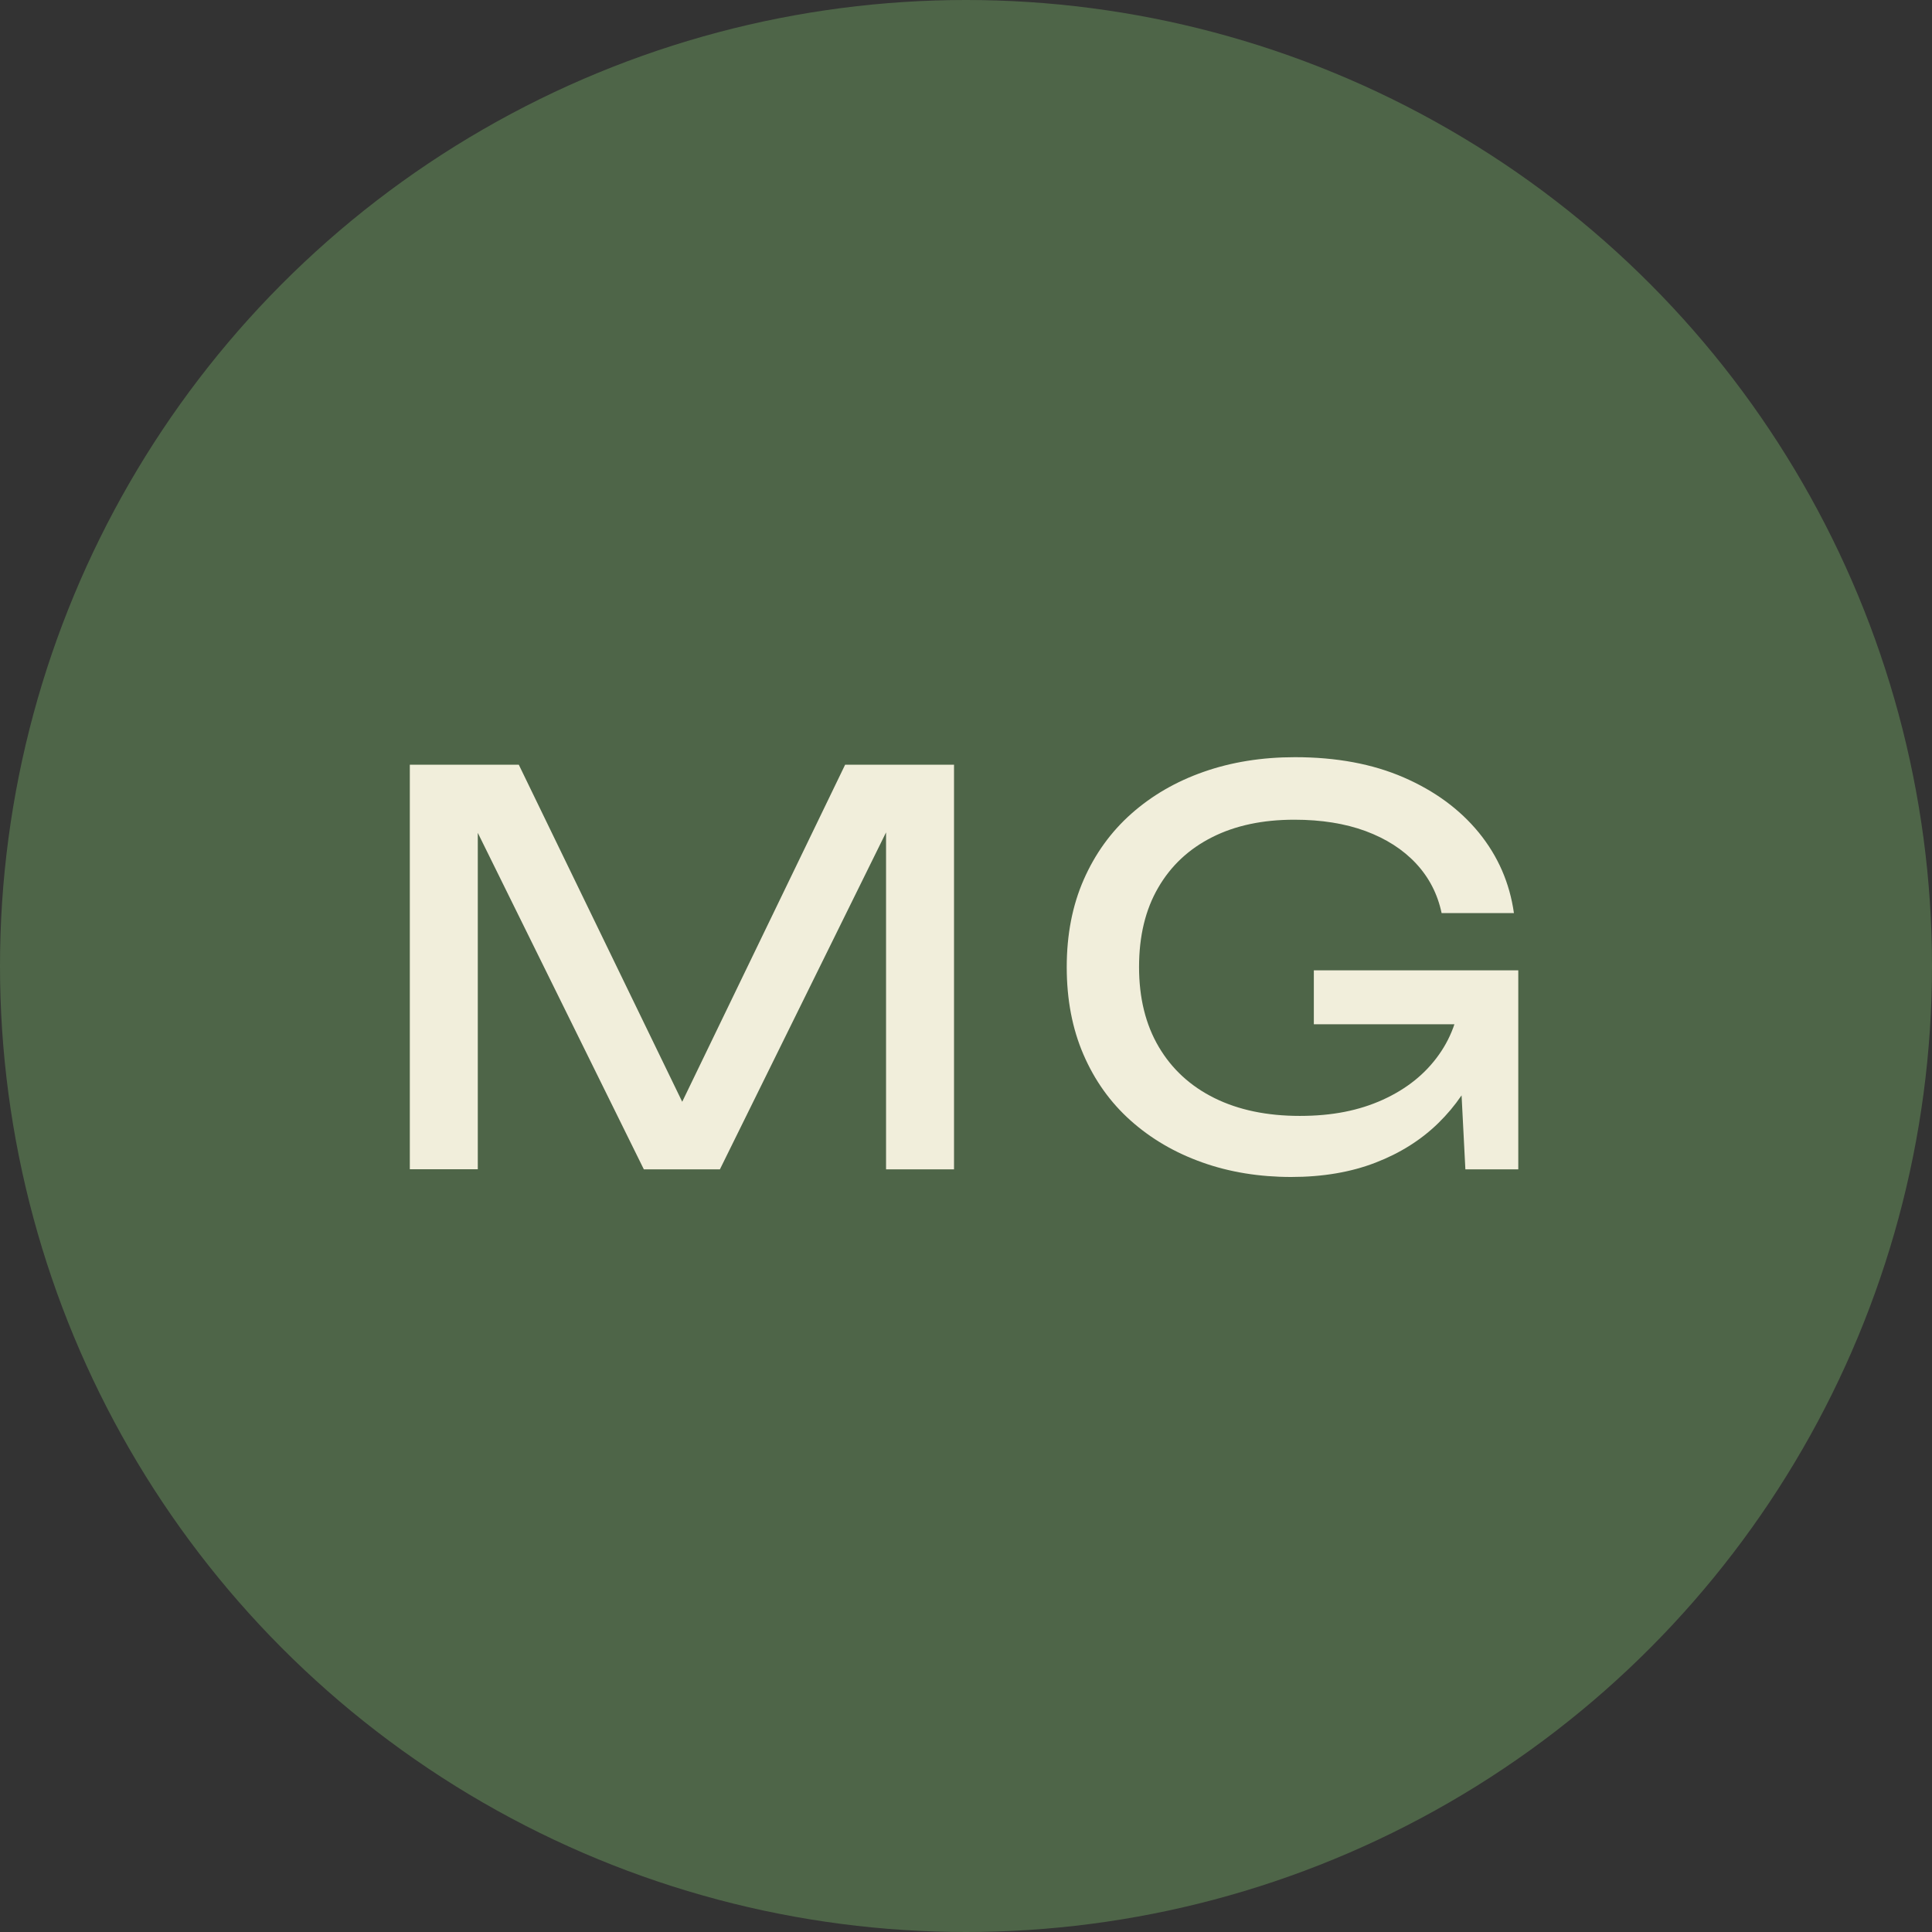
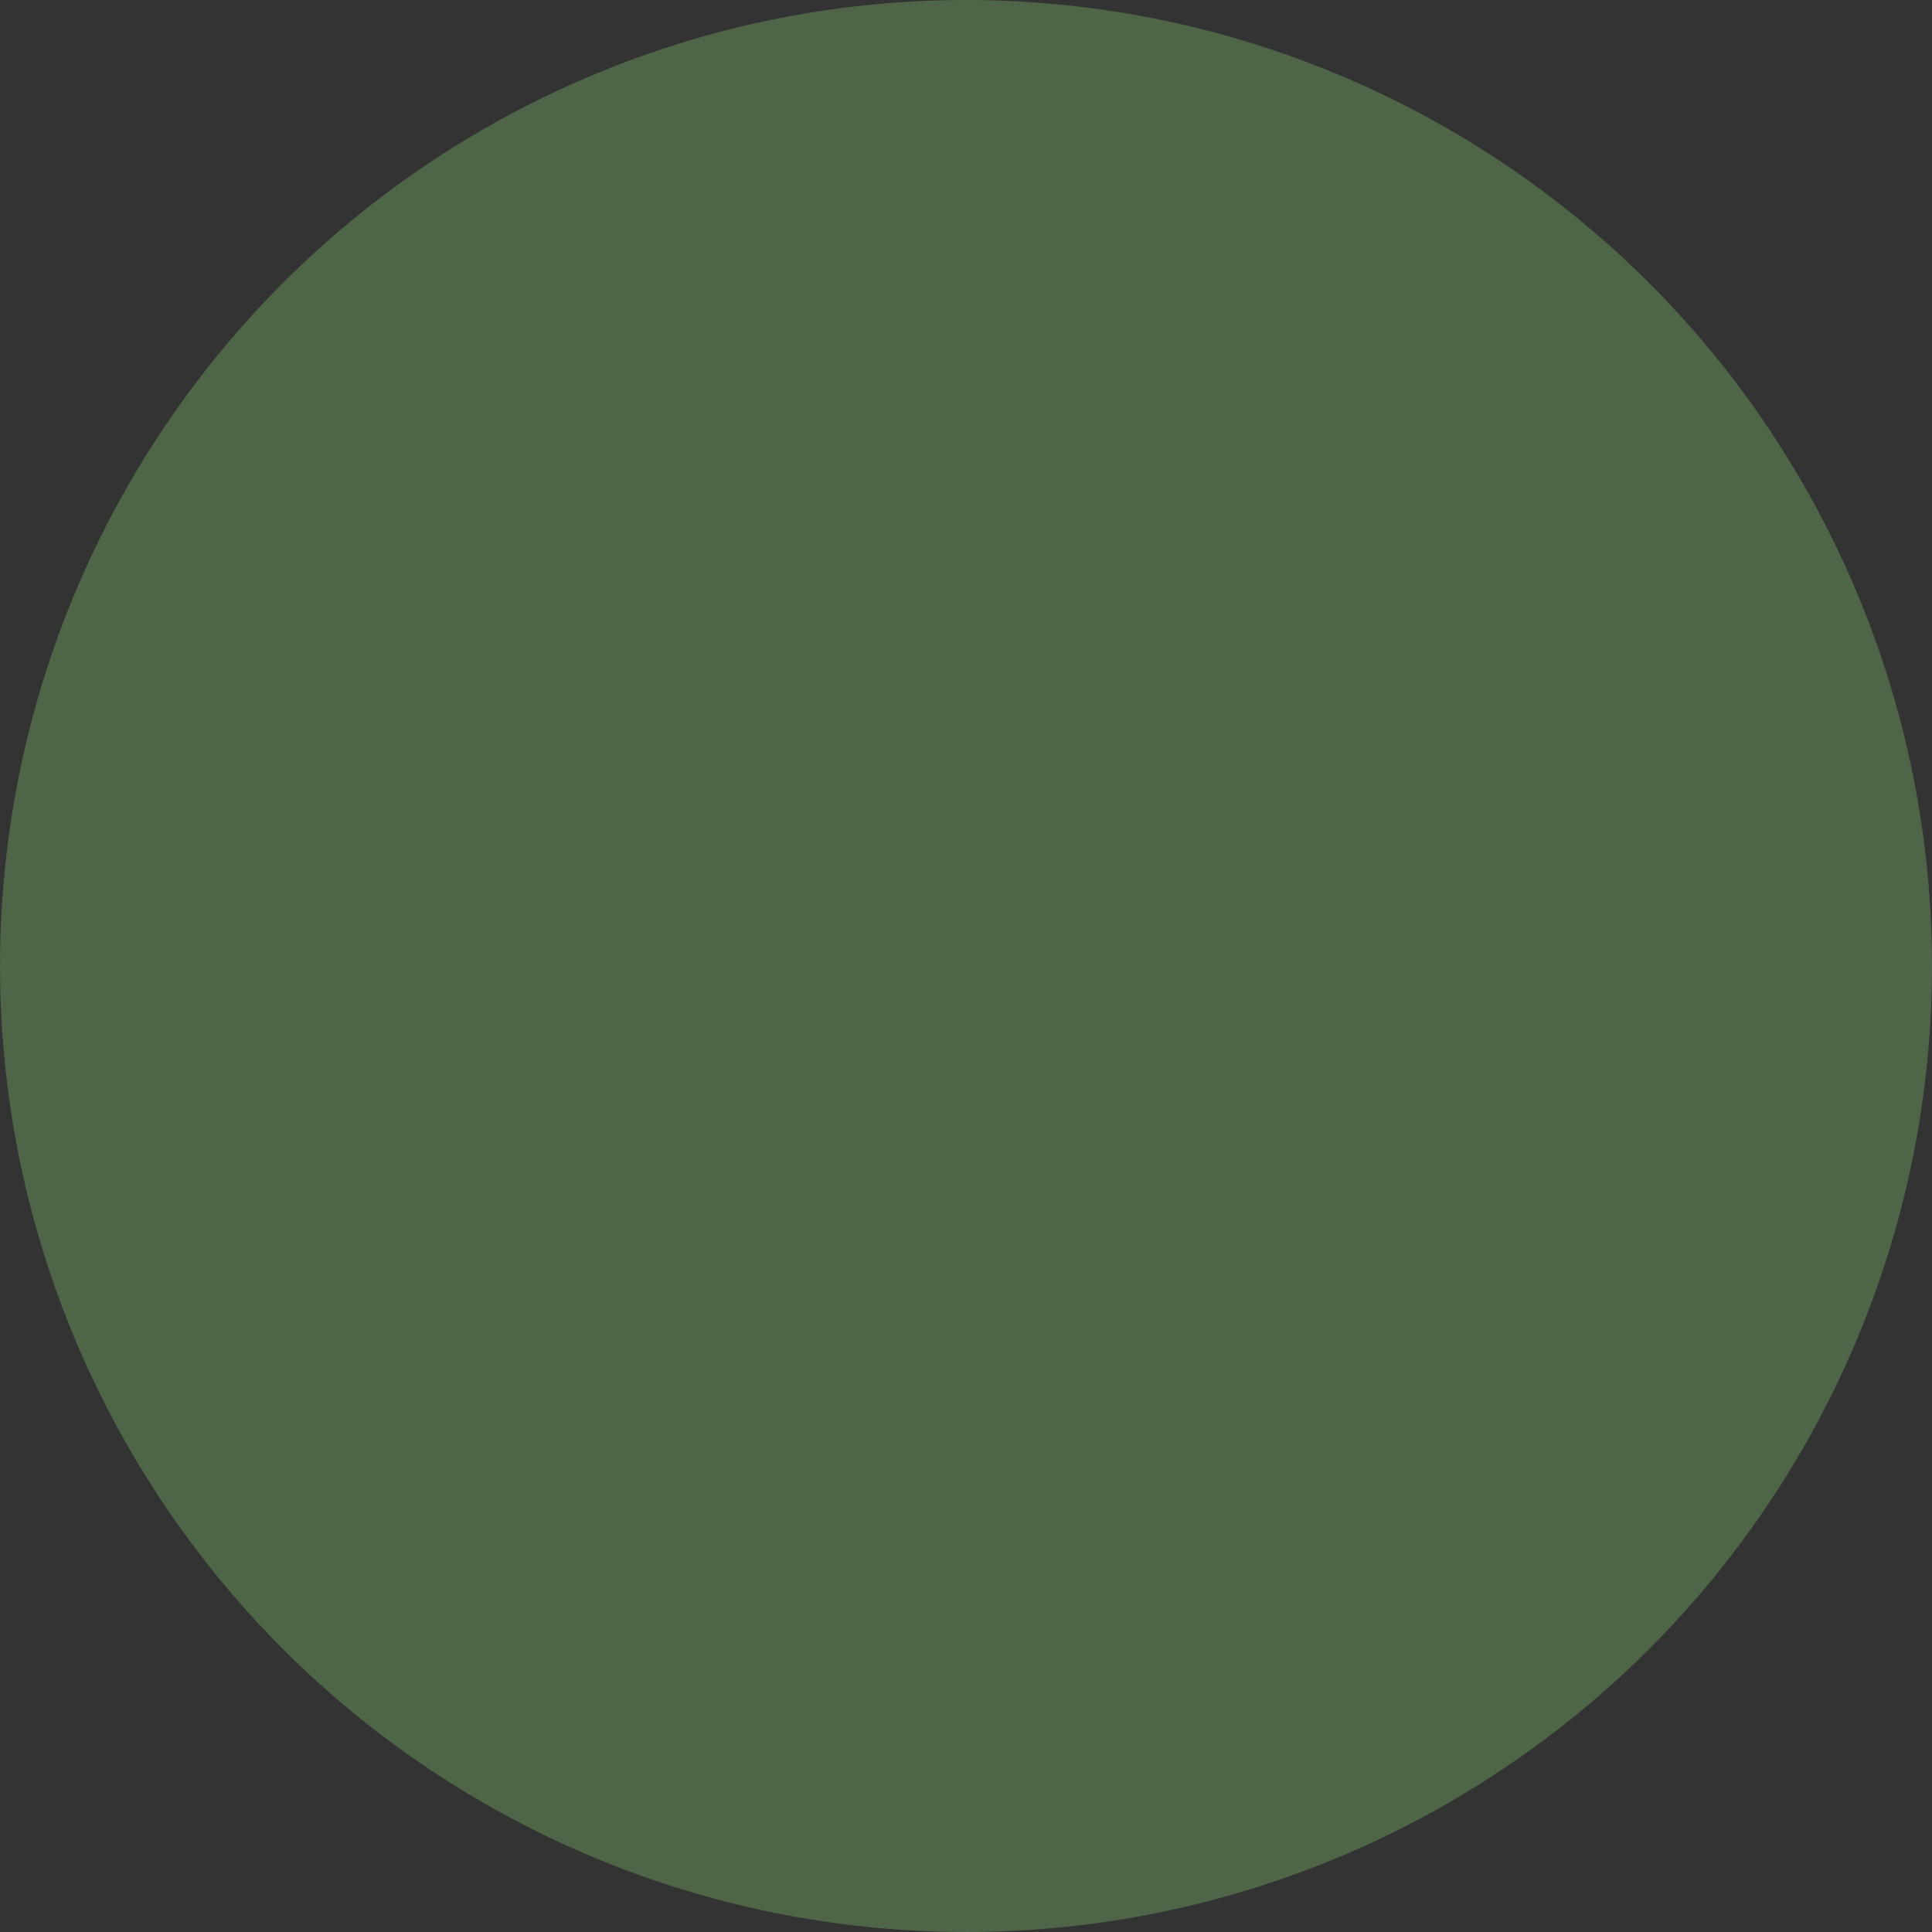
<svg xmlns="http://www.w3.org/2000/svg" width="495" height="495" viewBox="0 0 495 495" fill="none">
  <rect x="0" y="0" width="495" height="495" fill="#333333" stroke="none" />
  <circle cx="247.5" cy="247.5" r="247.5" fill="#4E6548" />
-   <path d="M244.431 195.953V299.602H227.017V201.486L232.69 201.765L184.446 299.602H164.962L116.741 201.882L122.414 201.603V299.579H105V195.93H132.923L179.354 291.697H170.24L216.531 195.93H244.454L244.431 195.953Z" fill="#F1EEDB" />
-   <path d="M382.491 254.543C382.398 260.984 381.166 267.052 378.771 272.725C376.376 278.398 372.959 283.397 368.541 287.721C364.124 292.046 358.753 295.44 352.429 297.881C346.128 300.323 338.897 301.555 330.806 301.555C322.715 301.555 314.996 300.323 307.998 297.812C300.999 295.324 294.885 291.743 289.677 287.093C284.469 282.443 280.446 276.794 277.587 270.167C274.727 263.541 273.309 256.078 273.309 247.777C273.309 239.477 274.75 232.014 277.656 225.388C280.563 218.761 284.631 213.112 289.886 208.462C295.14 203.812 301.302 200.231 308.416 197.743C315.507 195.256 323.296 194 331.783 194C342.385 194 351.661 195.721 359.636 199.185C367.611 202.649 374.028 207.369 378.911 213.344C383.793 219.343 386.792 226.201 387.885 233.944H369.355C368.332 229.061 366.146 224.83 362.798 221.226C359.427 217.622 355.126 214.879 349.871 212.926C344.617 210.996 338.548 210.019 331.62 210.019C323.506 210.019 316.484 211.507 310.555 214.507C304.603 217.506 300 221.807 296.745 227.434C293.466 233.06 291.839 239.826 291.839 247.754C291.839 255.683 293.513 262.495 296.884 268.214C300.255 273.934 305.022 278.305 311.183 281.351C317.344 284.396 324.645 285.908 333.015 285.908C341.385 285.908 348.22 284.513 354.289 281.769C360.38 279.002 365.17 275.166 368.657 270.237C372.168 265.308 374.051 259.565 374.33 253.032L382.491 254.543ZM336.619 262.425V248.614H389.001V299.602H375.446L373.237 256.613L377.516 262.425H336.619Z" fill="#F1EEDB" />
</svg>